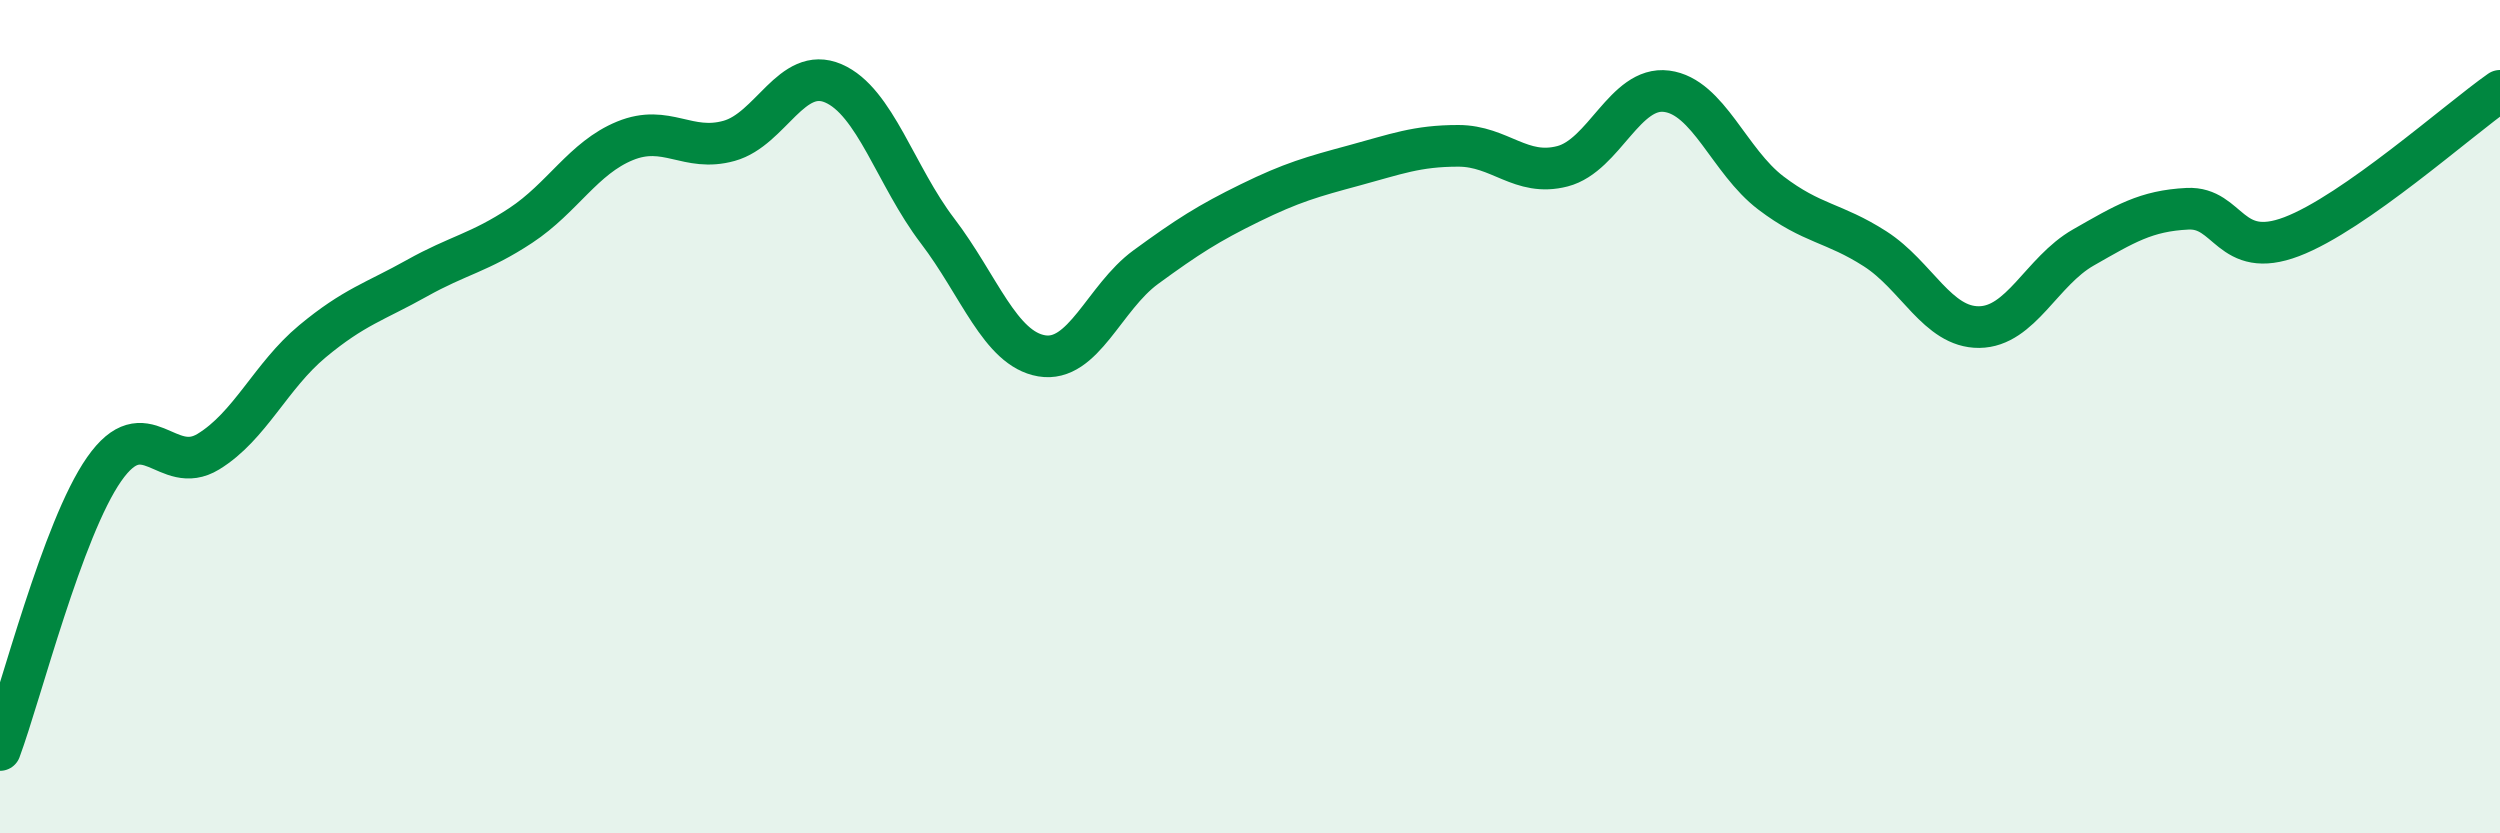
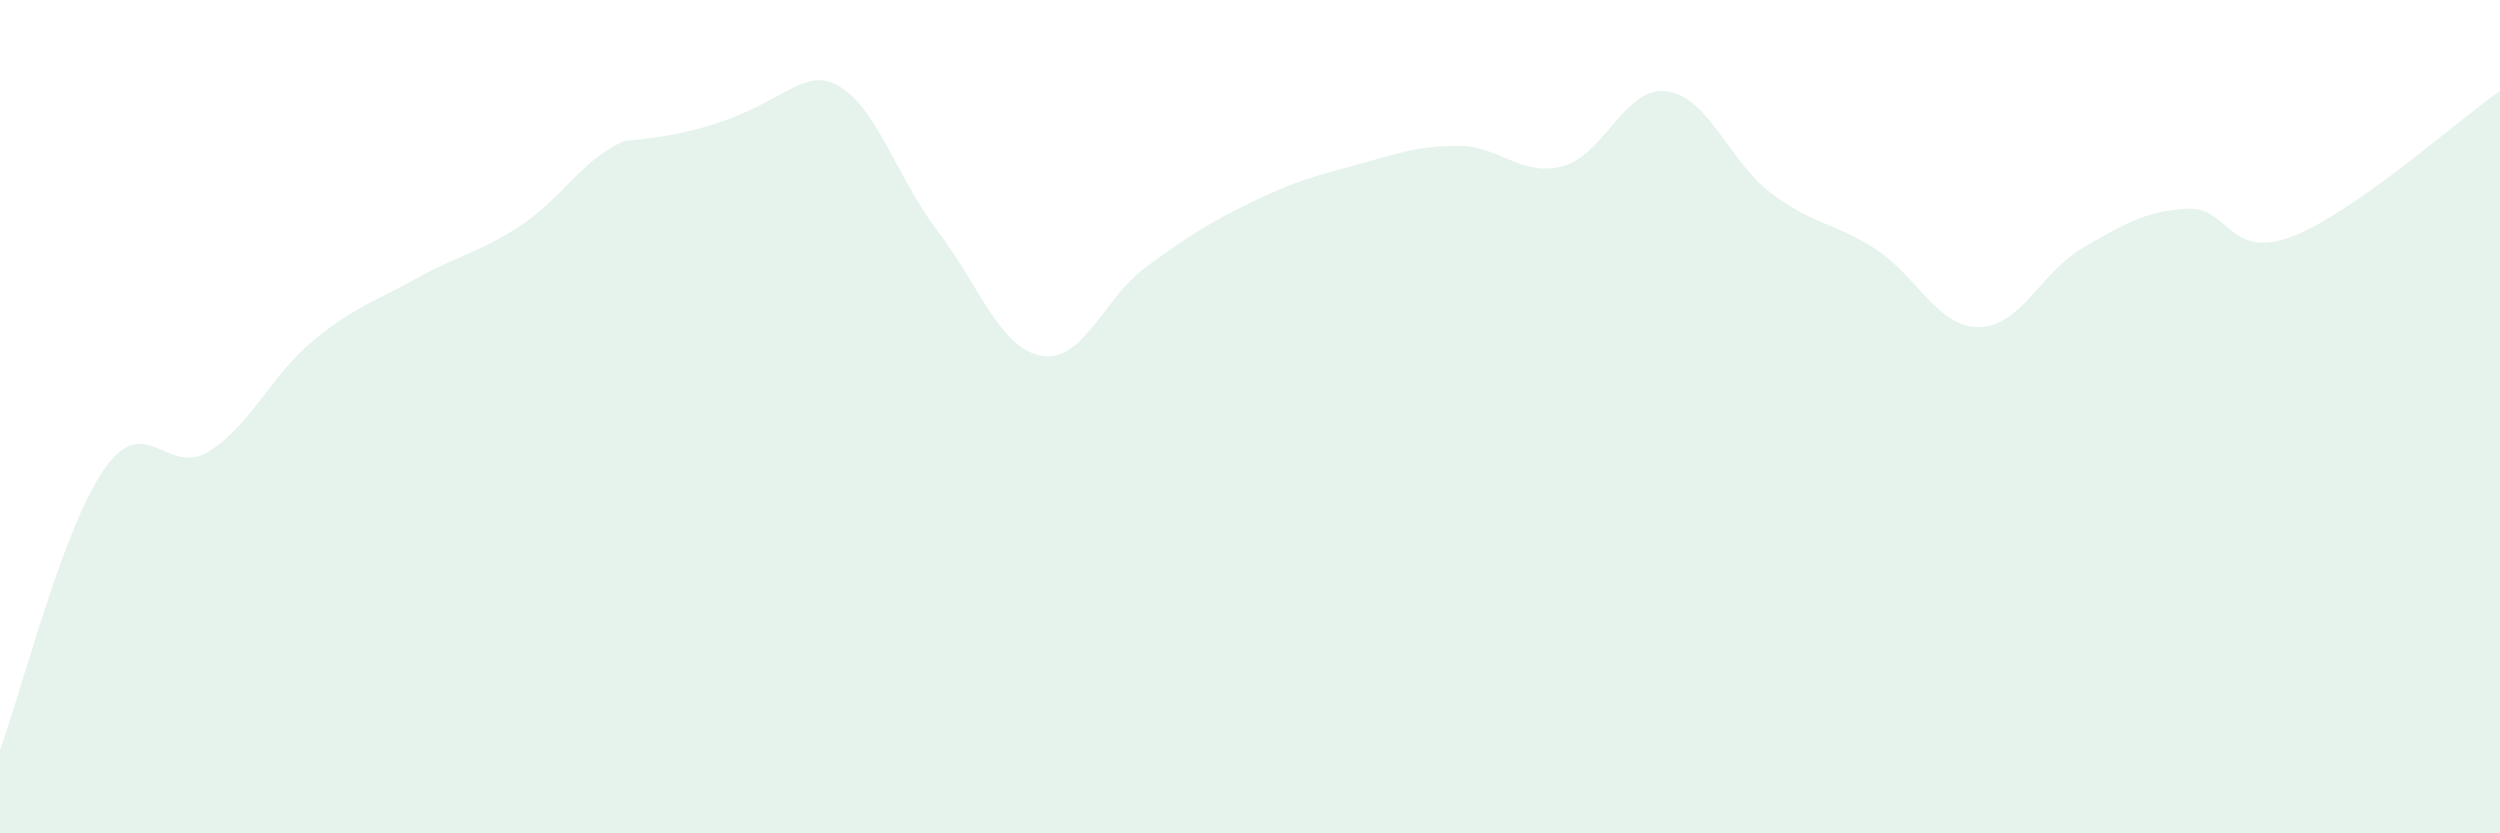
<svg xmlns="http://www.w3.org/2000/svg" width="60" height="20" viewBox="0 0 60 20">
-   <path d="M 0,18 C 0.5,16.65 1.5,12.69 2.5,11.26 C 3.5,9.83 4,11.45 5,10.84 C 6,10.23 6.5,9.02 7.5,8.19 C 8.5,7.36 9,7.24 10,6.68 C 11,6.12 11.5,6.07 12.5,5.41 C 13.5,4.75 14,3.79 15,3.38 C 16,2.97 16.5,3.66 17.5,3.38 C 18.5,3.1 19,1.57 20,2 C 21,2.43 21.5,4.23 22.5,5.54 C 23.5,6.85 24,8.37 25,8.54 C 26,8.71 26.5,7.14 27.5,6.41 C 28.5,5.68 29,5.36 30,4.87 C 31,4.38 31.5,4.24 32.5,3.97 C 33.5,3.7 34,3.5 35,3.5 C 36,3.5 36.5,4.25 37.5,3.99 C 38.5,3.73 39,2.06 40,2.19 C 41,2.32 41.5,3.87 42.5,4.63 C 43.5,5.39 44,5.33 45,5.97 C 46,6.61 46.5,7.86 47.5,7.85 C 48.5,7.84 49,6.51 50,5.94 C 51,5.37 51.5,5.06 52.5,5.01 C 53.5,4.96 53.5,6.25 55,5.68 C 56.5,5.11 59,2.88 60,2.18L60 20L0 20Z" fill="#008740" opacity="0.1" stroke-linecap="round" stroke-linejoin="round" />
-   <path d="M 0,18 C 0.5,16.65 1.5,12.69 2.5,11.26 C 3.5,9.83 4,11.45 5,10.84 C 6,10.23 6.5,9.02 7.5,8.19 C 8.5,7.36 9,7.24 10,6.68 C 11,6.12 11.5,6.07 12.5,5.41 C 13.5,4.75 14,3.79 15,3.38 C 16,2.97 16.5,3.66 17.5,3.38 C 18.5,3.1 19,1.57 20,2 C 21,2.43 21.5,4.23 22.5,5.54 C 23.5,6.85 24,8.37 25,8.54 C 26,8.71 26.5,7.14 27.5,6.41 C 28.5,5.68 29,5.36 30,4.87 C 31,4.38 31.5,4.24 32.5,3.97 C 33.5,3.7 34,3.5 35,3.5 C 36,3.5 36.5,4.25 37.5,3.99 C 38.5,3.73 39,2.06 40,2.19 C 41,2.32 41.5,3.87 42.5,4.63 C 43.5,5.39 44,5.33 45,5.97 C 46,6.61 46.5,7.86 47.5,7.85 C 48.5,7.84 49,6.51 50,5.94 C 51,5.37 51.5,5.06 52.5,5.01 C 53.5,4.96 53.5,6.25 55,5.68 C 56.5,5.11 59,2.88 60,2.18" stroke="#008740" stroke-width="1" fill="none" stroke-linecap="round" stroke-linejoin="round" />
+   <path d="M 0,18 C 0.5,16.65 1.5,12.69 2.5,11.26 C 3.5,9.83 4,11.45 5,10.84 C 6,10.23 6.5,9.02 7.5,8.19 C 8.5,7.36 9,7.24 10,6.68 C 11,6.12 11.5,6.07 12.5,5.41 C 13.5,4.75 14,3.79 15,3.38 C 18.5,3.1 19,1.57 20,2 C 21,2.43 21.5,4.23 22.5,5.54 C 23.5,6.85 24,8.37 25,8.54 C 26,8.71 26.5,7.14 27.5,6.41 C 28.5,5.68 29,5.36 30,4.87 C 31,4.38 31.5,4.24 32.5,3.97 C 33.5,3.7 34,3.5 35,3.5 C 36,3.5 36.5,4.25 37.5,3.99 C 38.5,3.73 39,2.06 40,2.19 C 41,2.32 41.5,3.87 42.5,4.63 C 43.5,5.39 44,5.33 45,5.97 C 46,6.61 46.5,7.86 47.5,7.85 C 48.5,7.84 49,6.51 50,5.94 C 51,5.37 51.5,5.06 52.5,5.01 C 53.5,4.96 53.5,6.25 55,5.68 C 56.5,5.11 59,2.88 60,2.18L60 20L0 20Z" fill="#008740" opacity="0.1" stroke-linecap="round" stroke-linejoin="round" />
</svg>